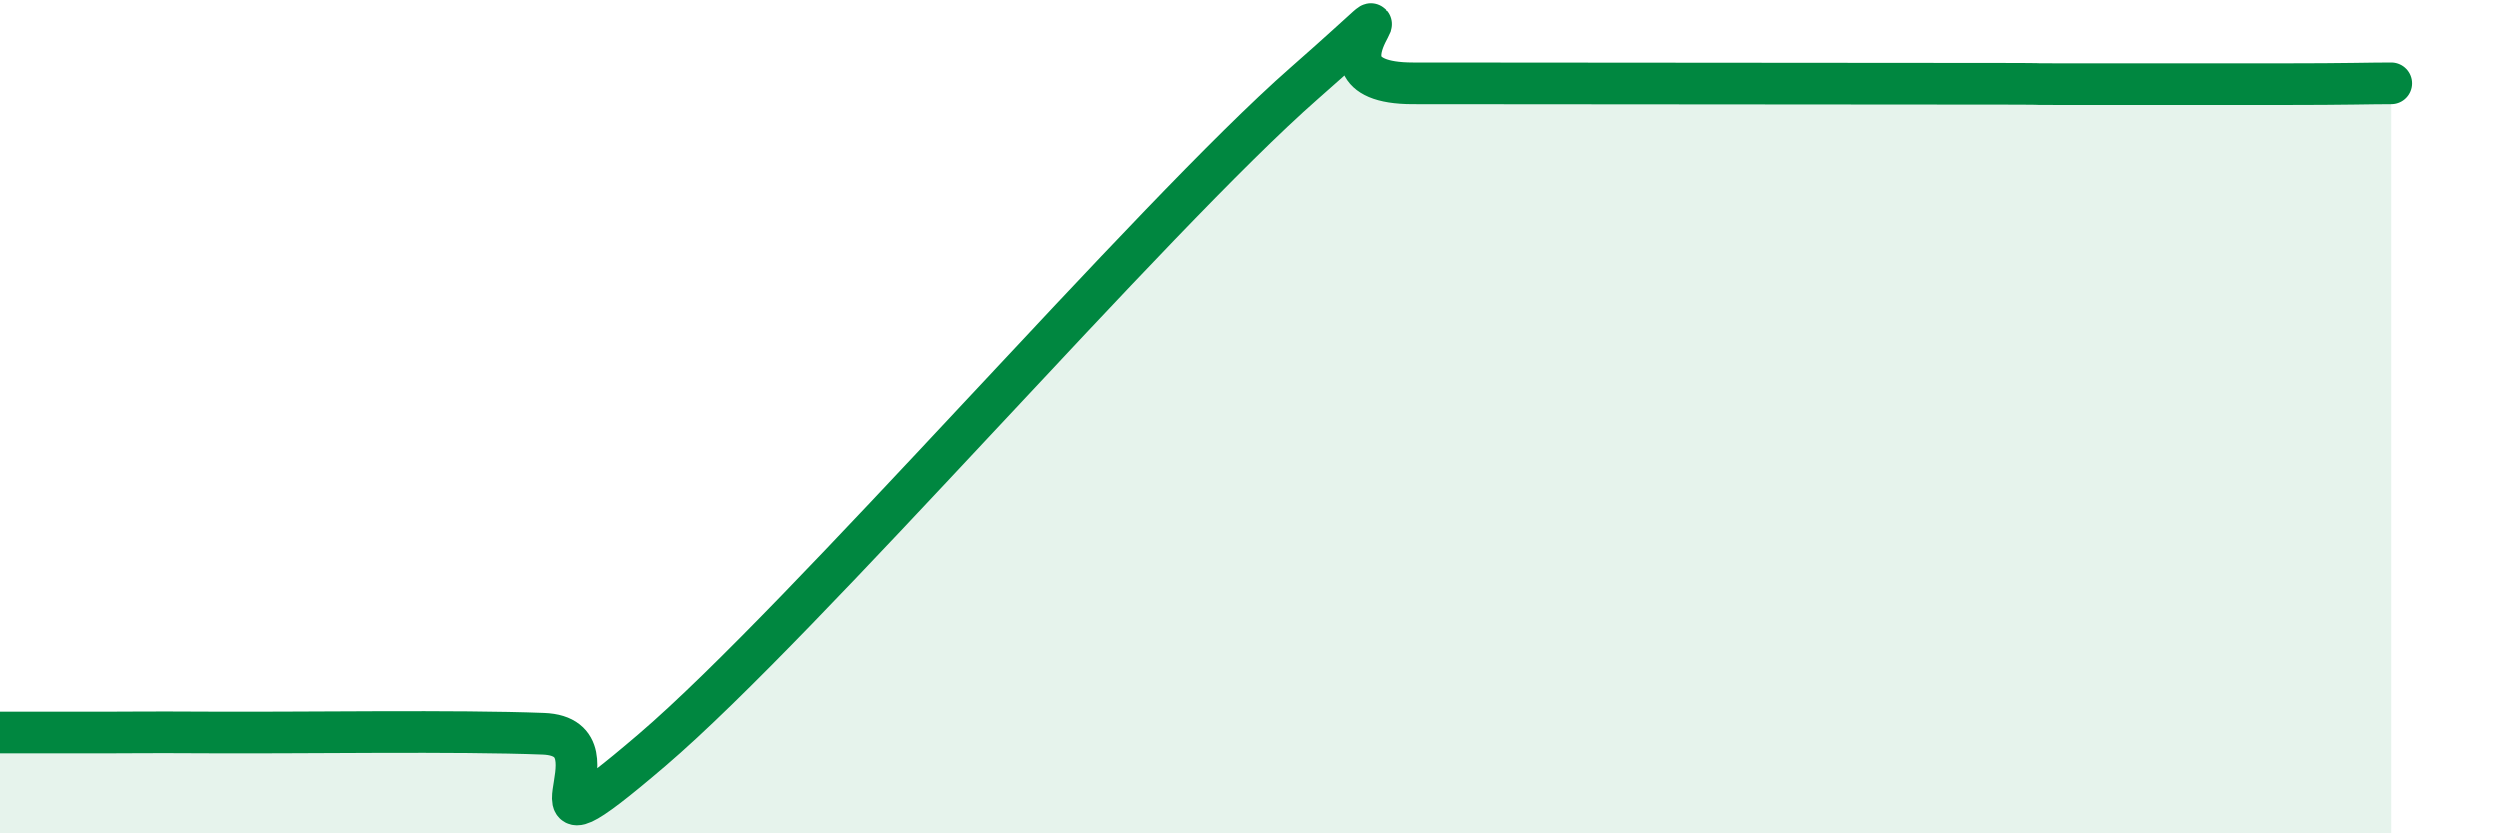
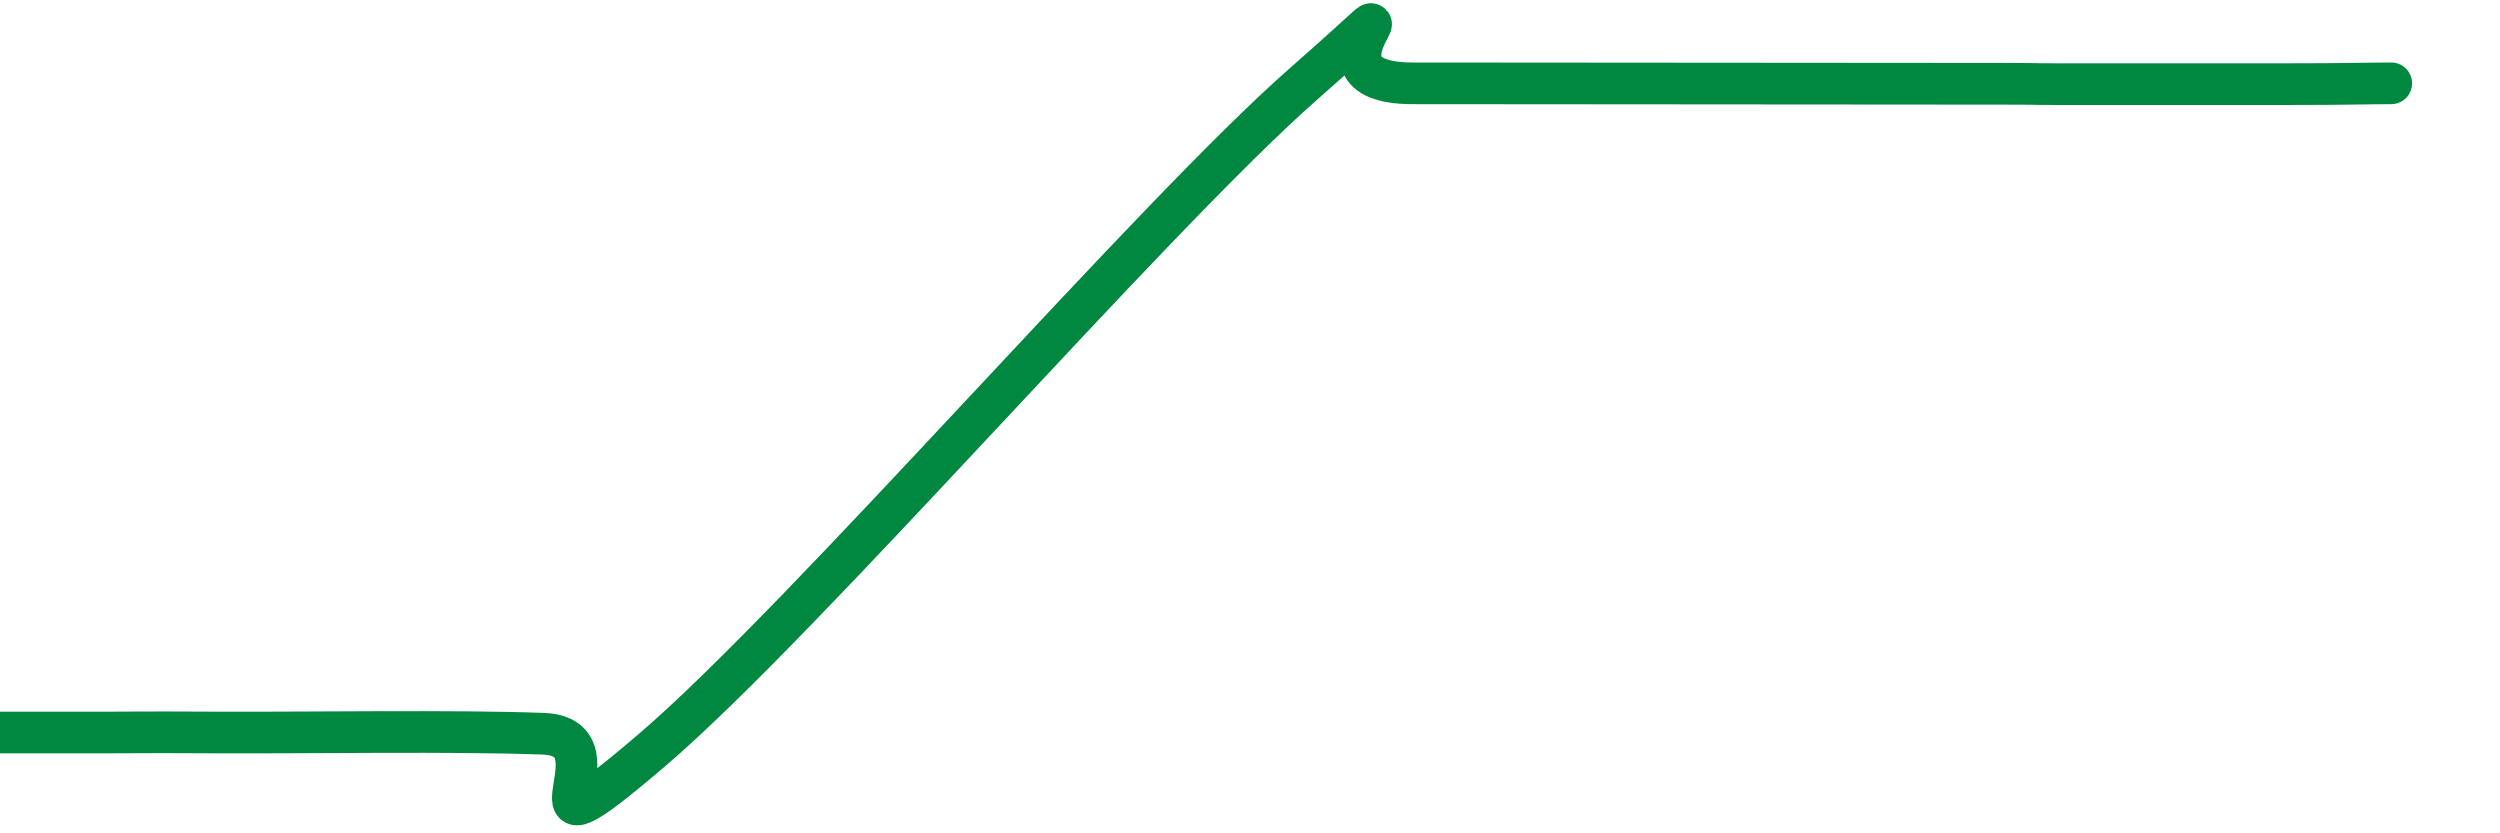
<svg xmlns="http://www.w3.org/2000/svg" width="60" height="20" viewBox="0 0 60 20">
-   <path d="M 0,17.58 C 0.52,17.58 1.57,17.58 2.61,17.58 C 3.65,17.58 3.13,17.57 5.22,17.58 C 7.31,17.59 10.95,17.53 13.04,17.61 C 15.13,17.69 12,21.12 15.65,18 C 19.3,14.88 27.65,5.2 31.3,2 C 34.95,-1.2 30.78,2 33.91,2 C 37.04,2 43.83,2.01 46.96,2.01 C 50.09,2.01 48.01,2.02 49.57,2.02 C 51.13,2.02 53.22,2.02 54.78,2.02 C 56.34,2.02 56.87,2 57.39,2L57.39 20L0 20Z" fill="#008740" opacity="0.1" stroke-linecap="round" stroke-linejoin="round" />
  <path d="M 0,17.58 C 0.52,17.58 1.57,17.58 2.61,17.58 C 3.65,17.58 3.13,17.57 5.22,17.58 C 7.31,17.59 10.95,17.53 13.04,17.61 C 15.13,17.69 12,21.12 15.65,18 C 19.3,14.88 27.65,5.2 31.3,2 C 34.95,-1.2 30.78,2 33.91,2 C 37.04,2 43.83,2.01 46.96,2.01 C 50.09,2.01 48.01,2.02 49.57,2.02 C 51.13,2.02 53.22,2.02 54.78,2.02 C 56.34,2.02 56.87,2 57.39,2" stroke="#008740" stroke-width="1" fill="none" stroke-linecap="round" stroke-linejoin="round" />
</svg>